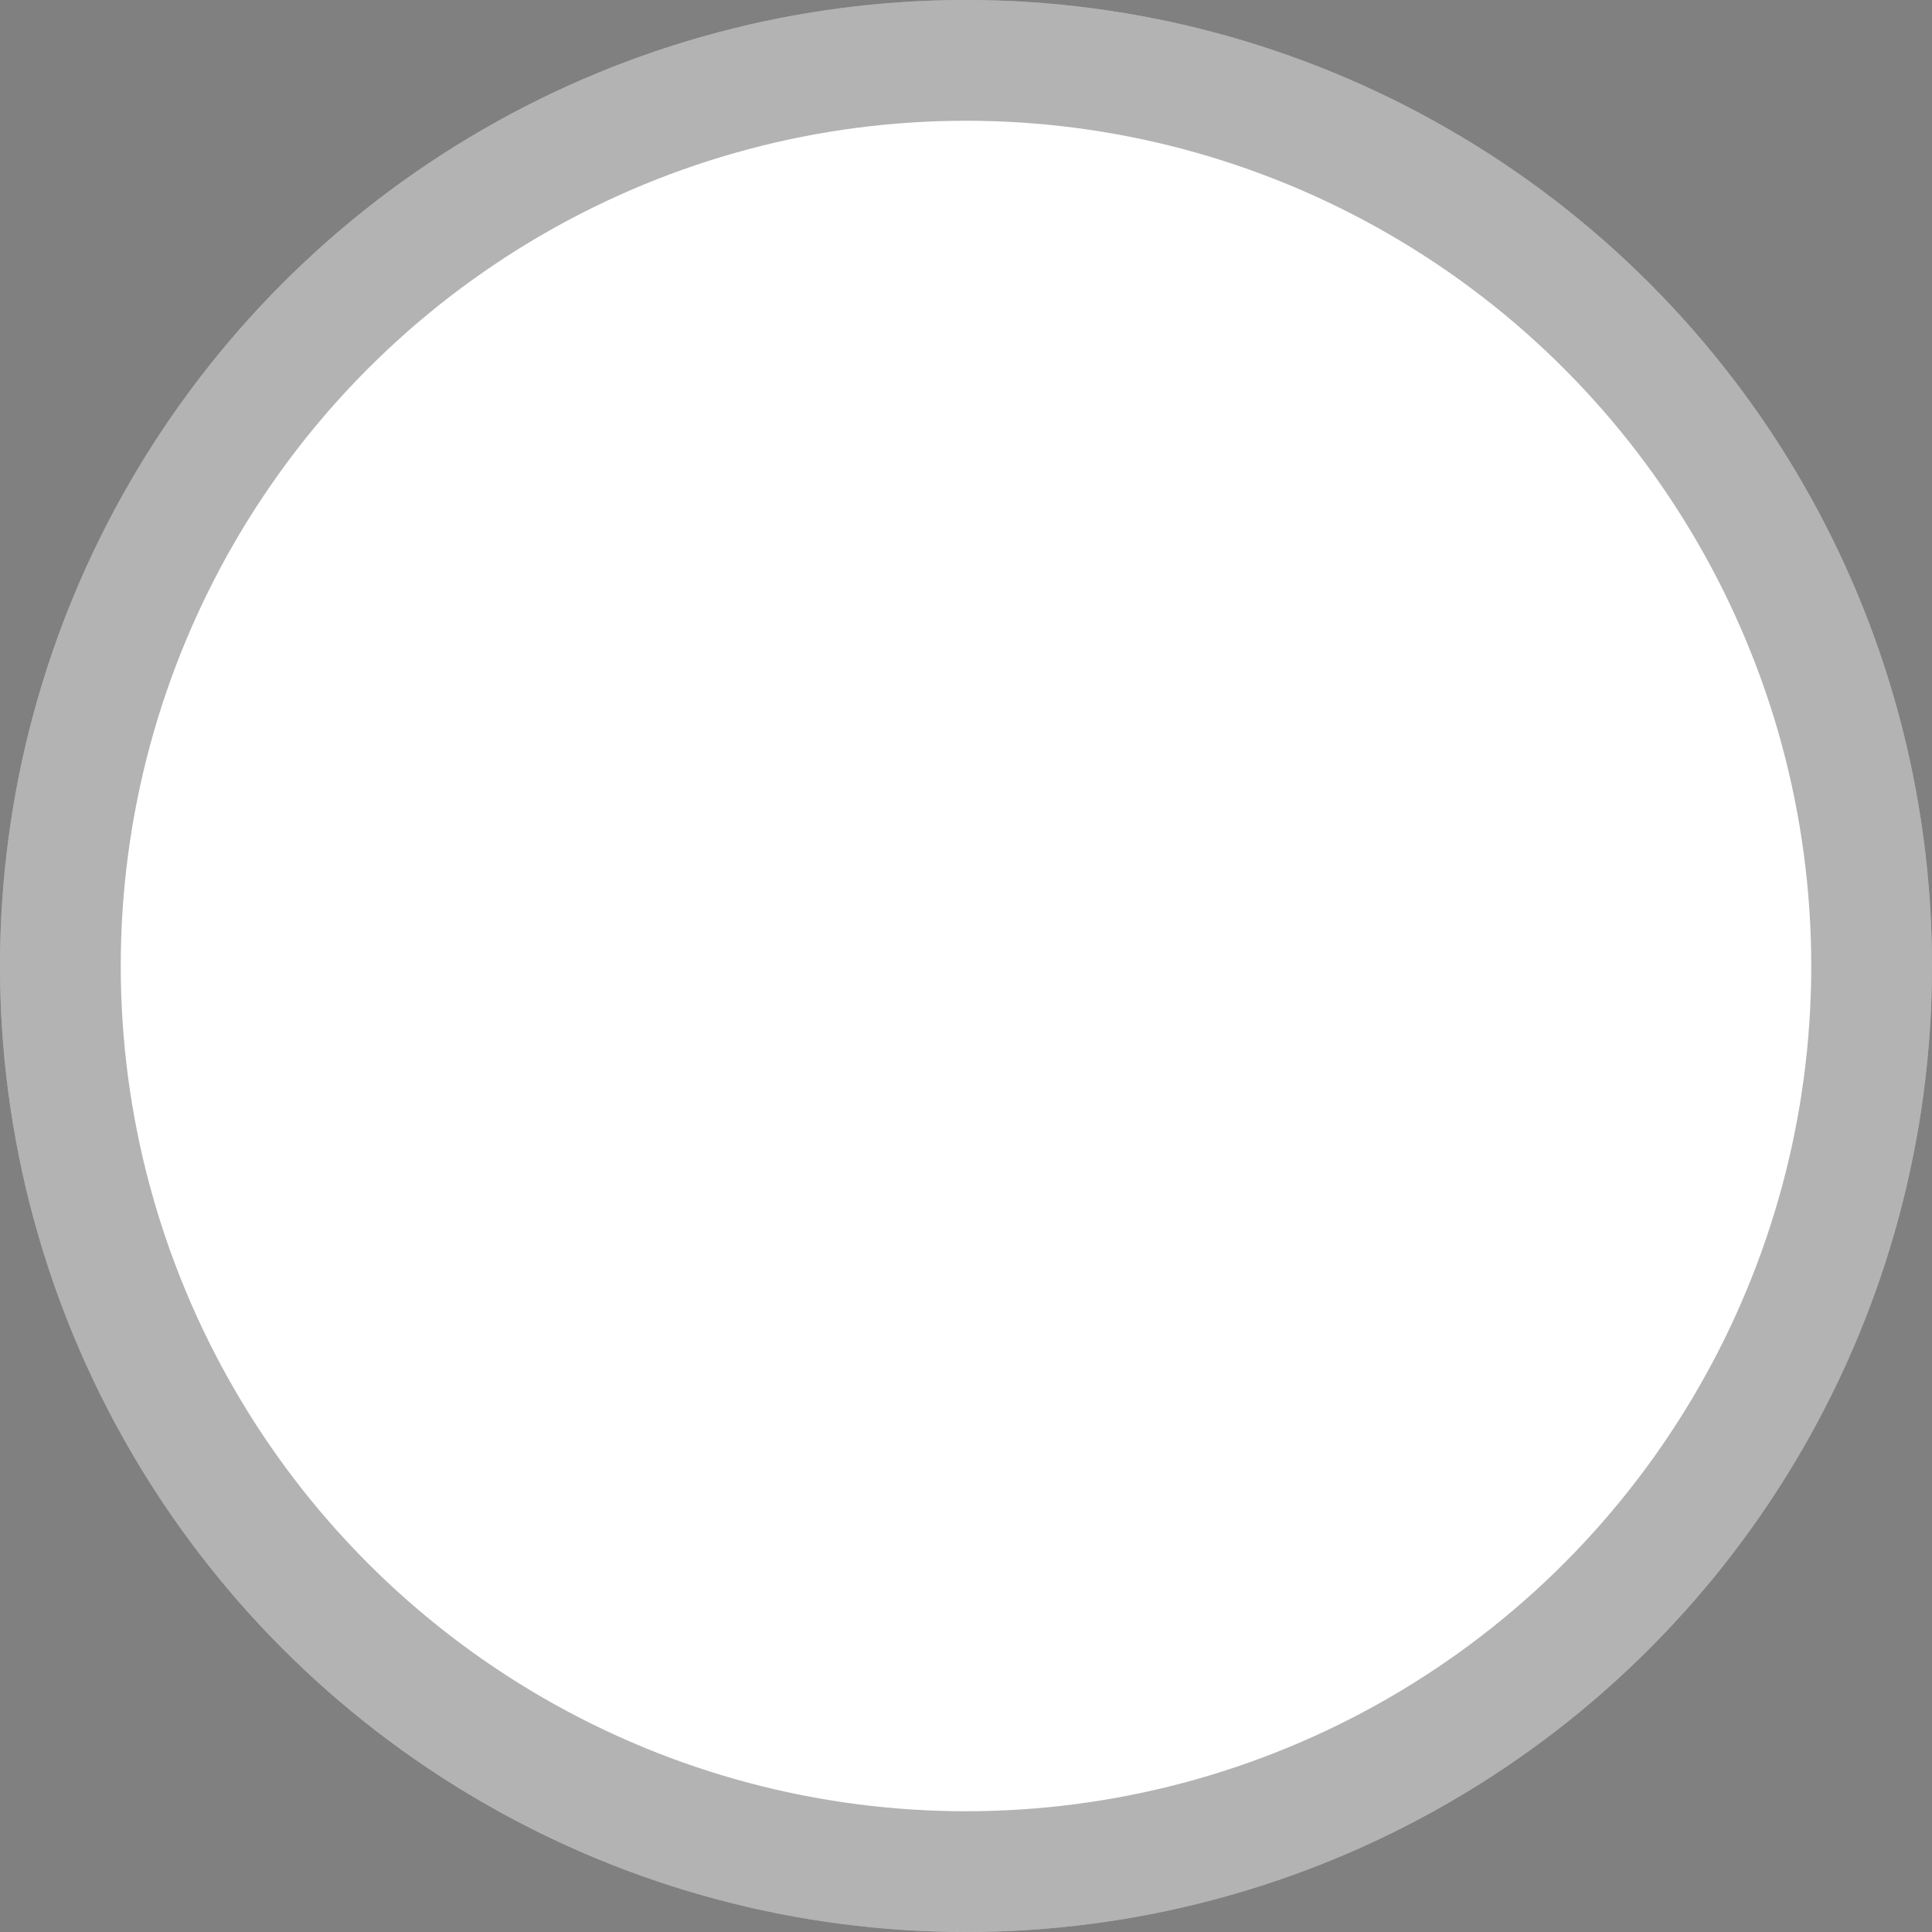
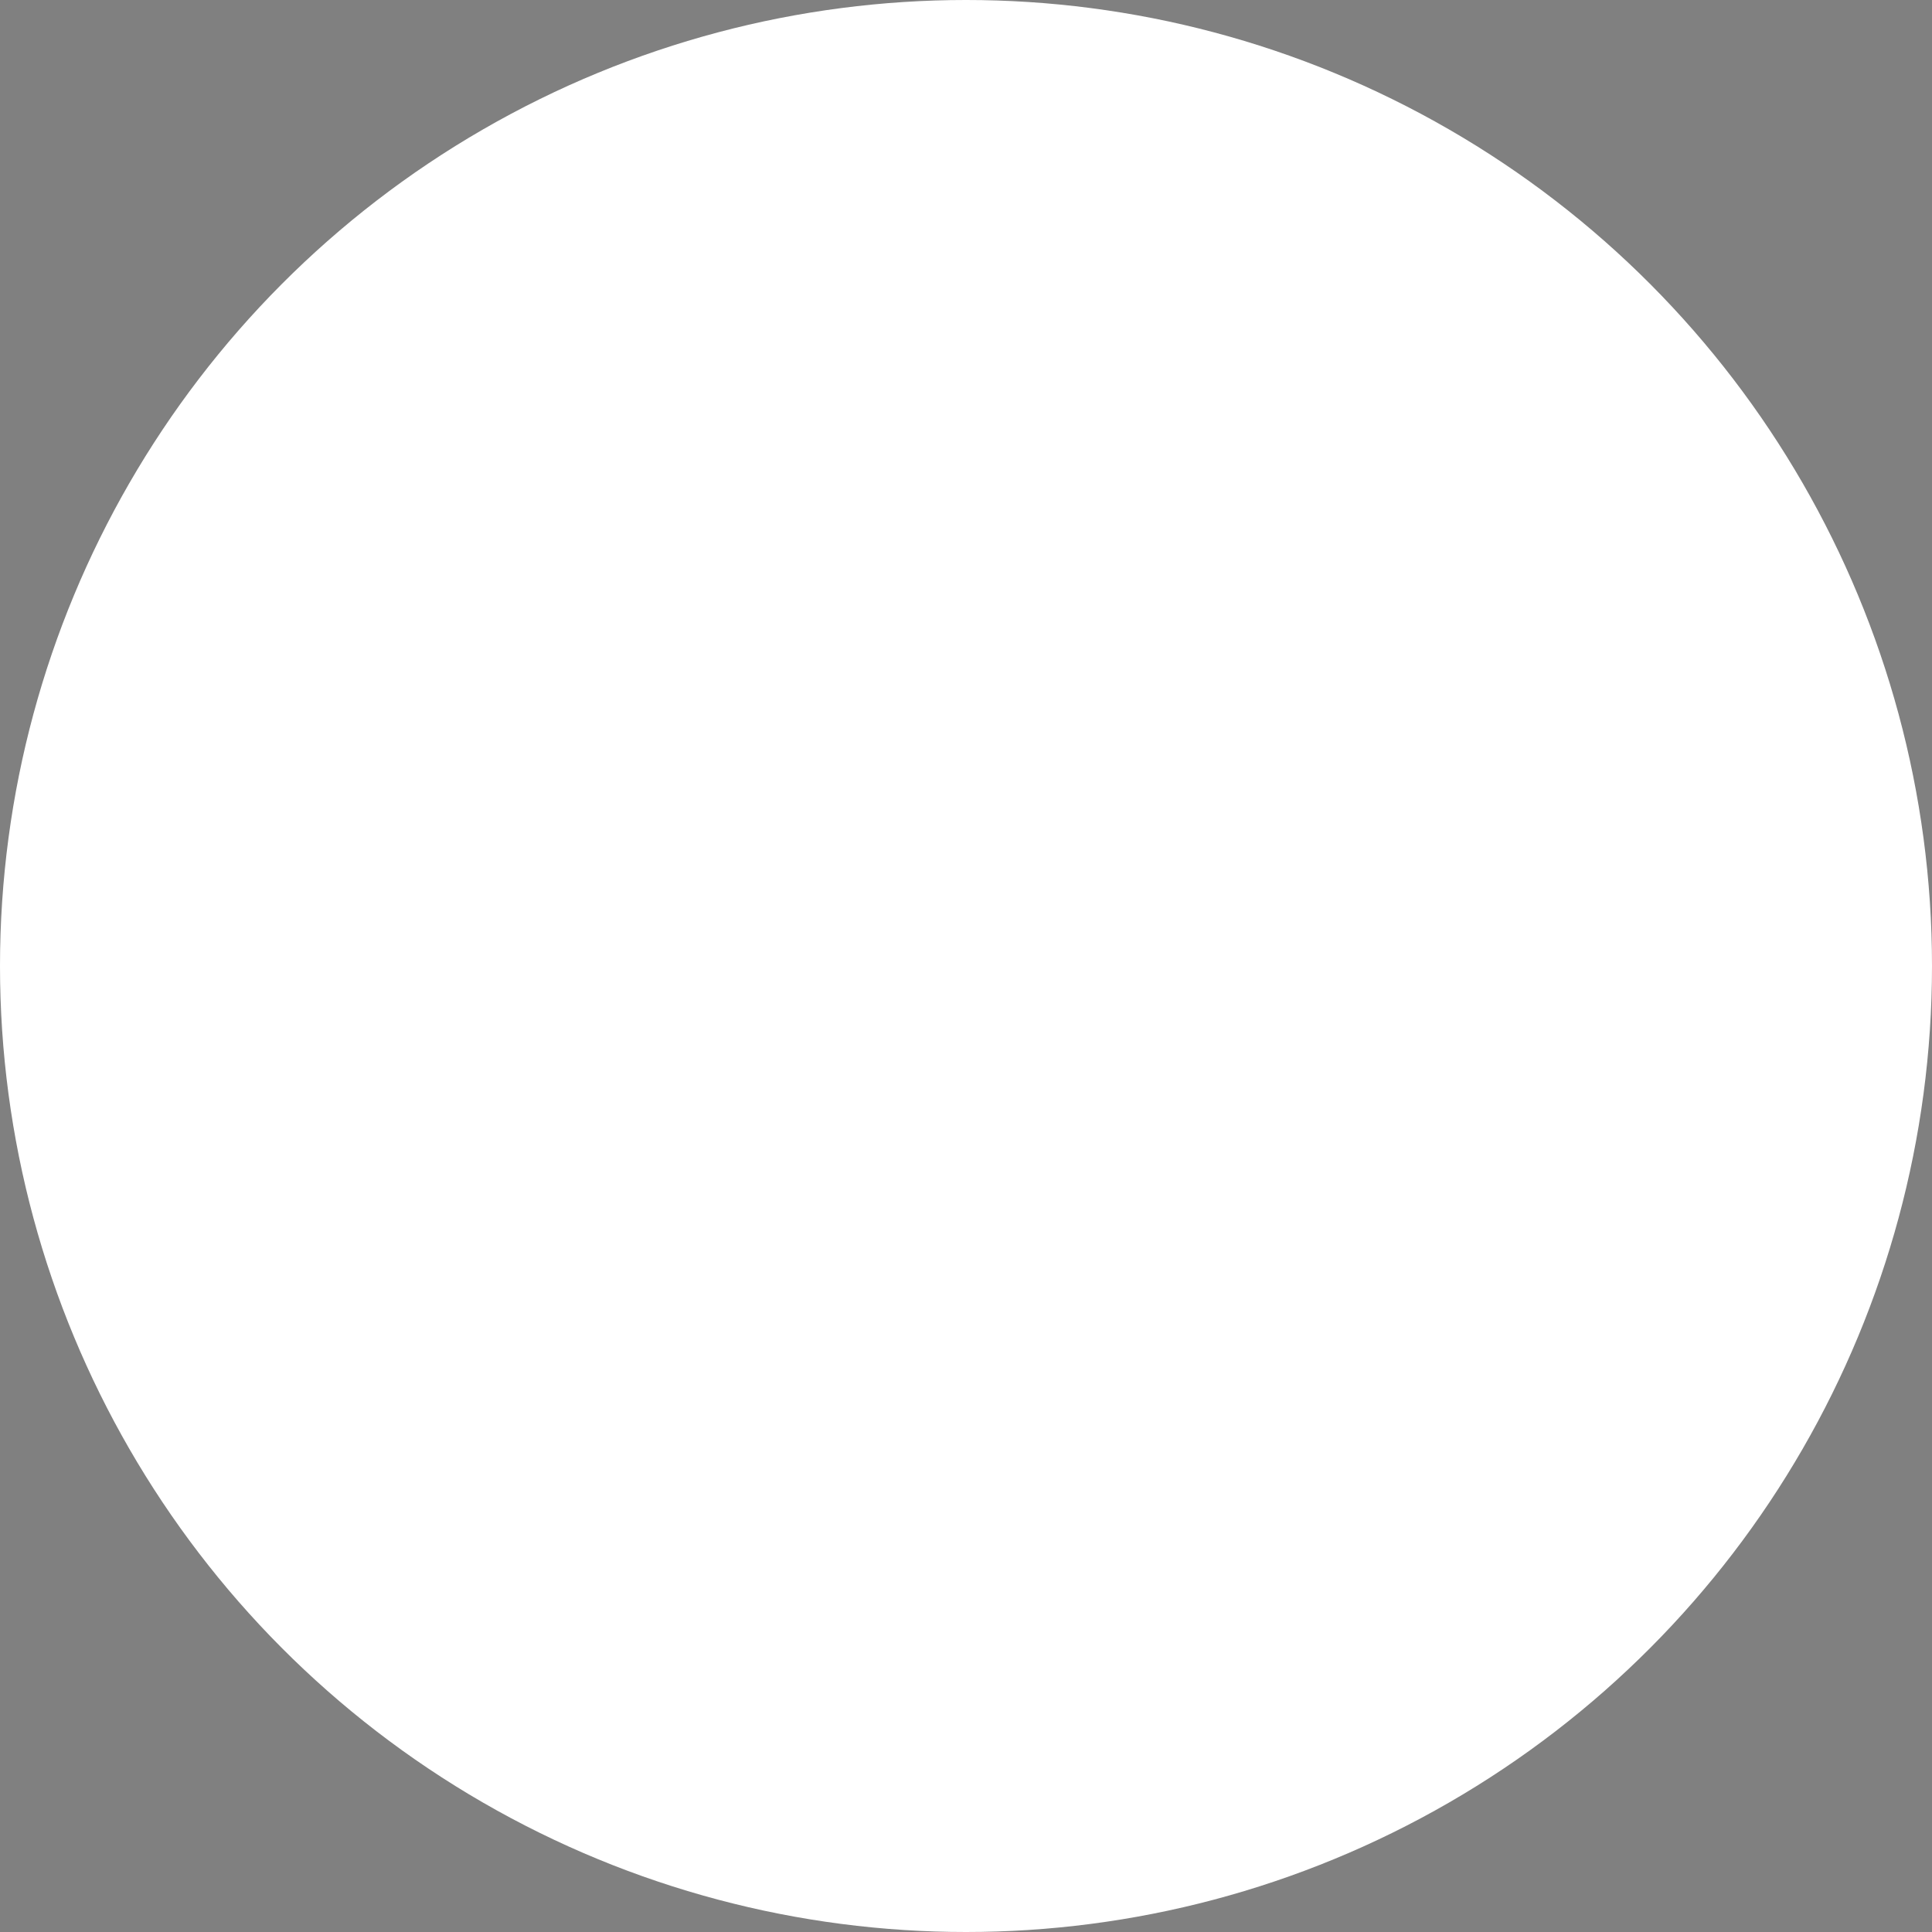
<svg xmlns="http://www.w3.org/2000/svg" width="16" height="16" viewBox="0 0 16 16" fill="none">
  <rect x="0" y="0" width="16" height="16" fill="#808080" stroke="none" />
  <circle cx="8" cy="8" r="8" fill="white" />
-   <circle cx="8" cy="8" r="7.5" stroke="black" stroke-opacity="0.3" />
</svg>